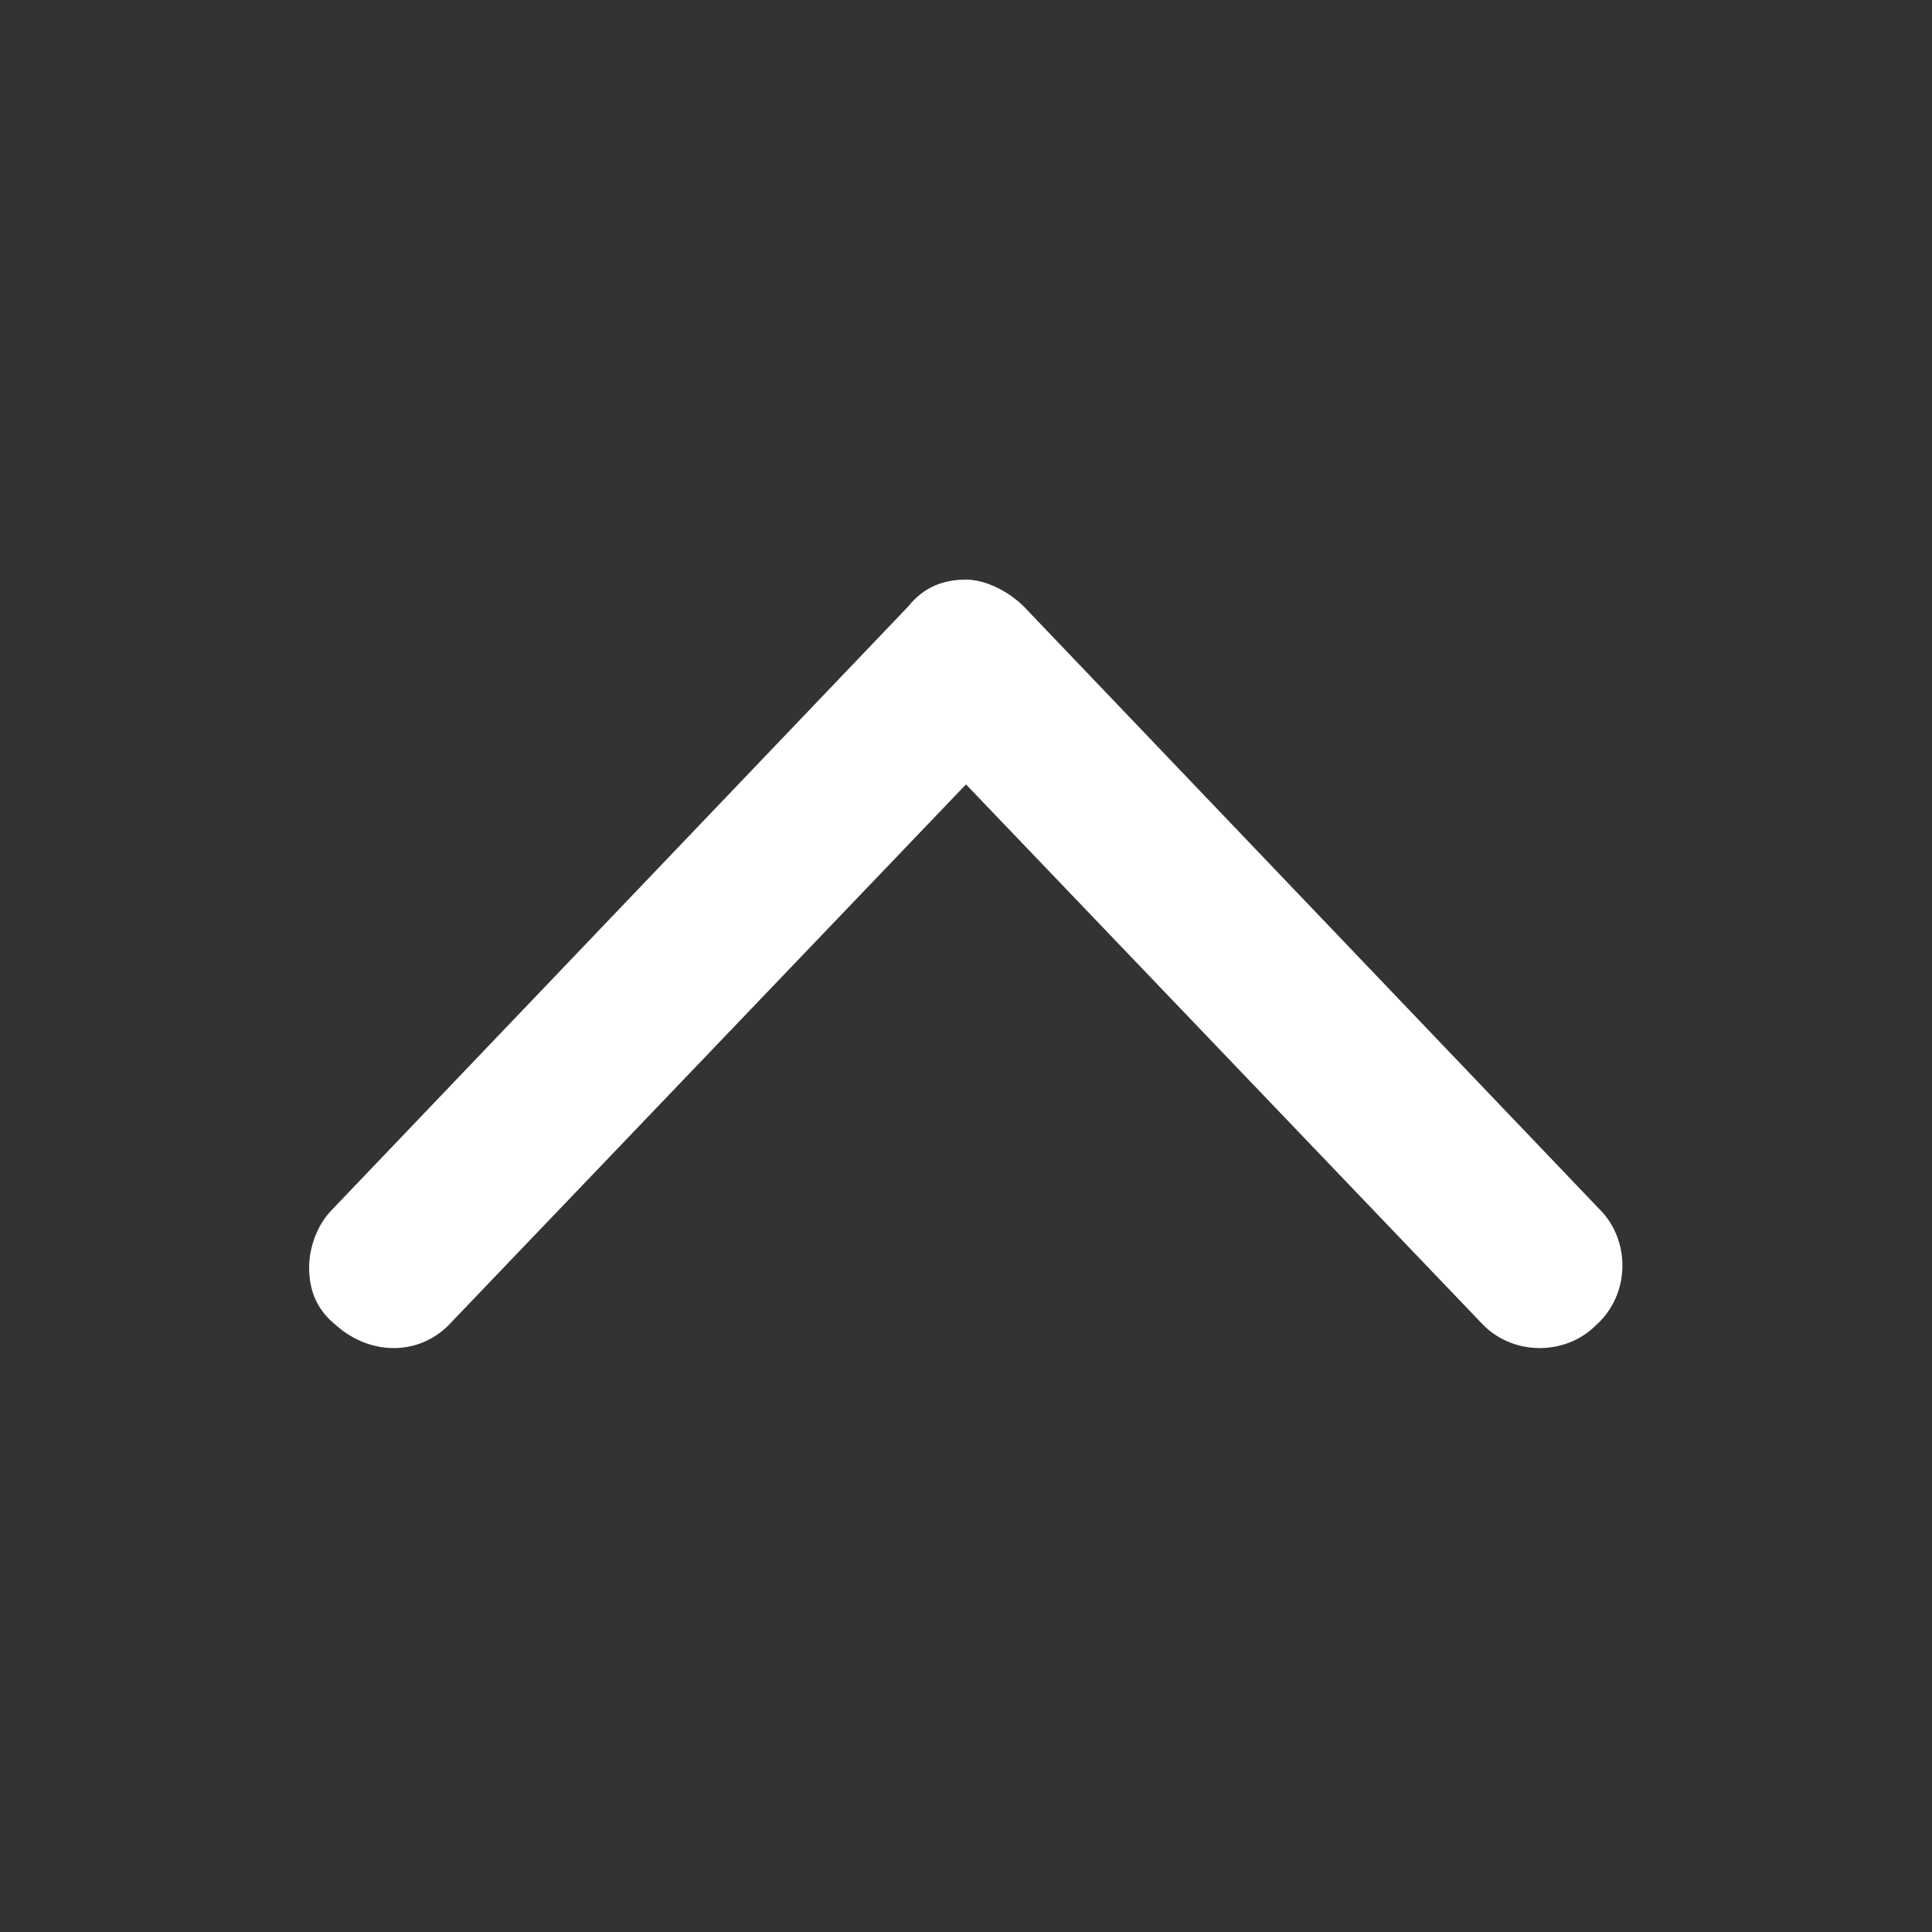
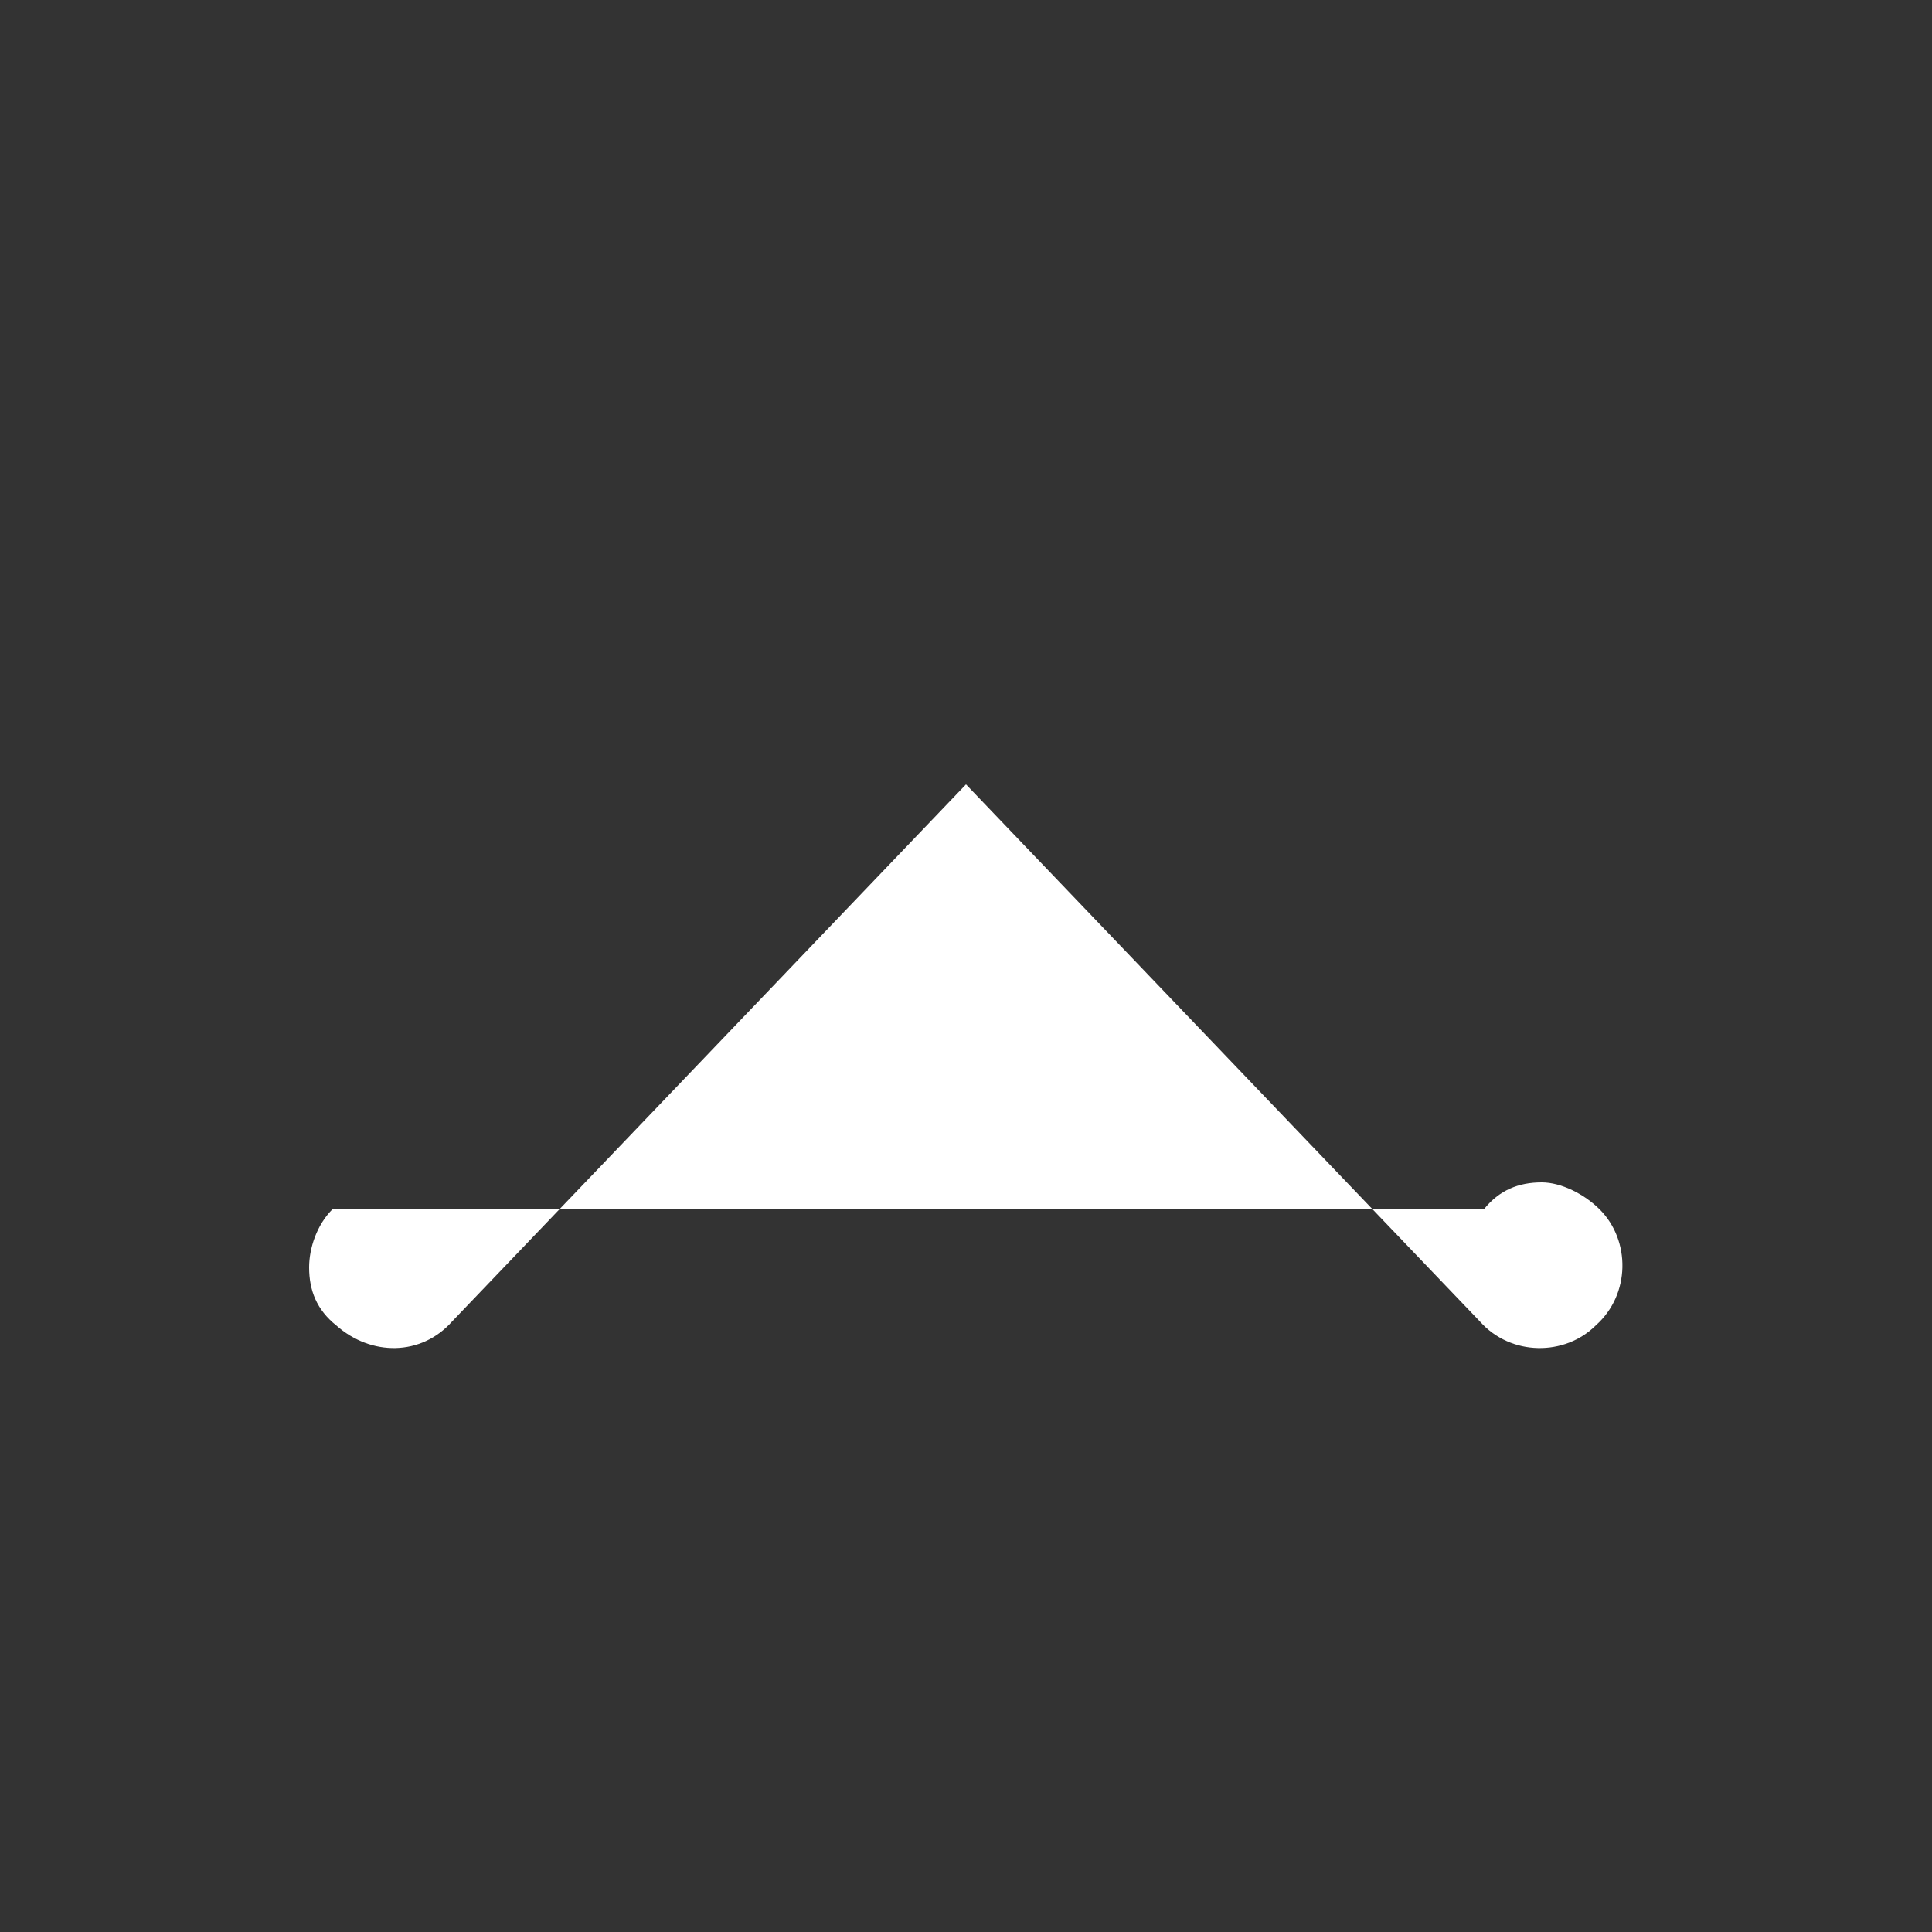
<svg xmlns="http://www.w3.org/2000/svg" version="1.1" id="레이어_1" x="0px" y="0px" viewBox="0 0 50 50" style="enable-background:new 0 0 50 50;" xml:space="preserve">
  <rect x="0" y="0" width="50" height="50" fill="#333333" stroke="none" />
  <style type="text/css">
	.st0{fill:#FFFFFF;}
</style>
  <g>
-     <path class="st0" d="M8,32.8c0,0.6,0.2,1.1,0.7,1.5c0.9,0.8,2.2,0.8,3-0.1L25,20.3l13.3,13.9c0.8,0.9,2.2,0.9,3,0.1   c0.9-0.8,0.9-2.2,0.1-3L26.5,15.7c-0.4-0.4-1-0.7-1.5-0.7c-0.6,0-1.1,0.2-1.5,0.7L8.6,31.3C8.2,31.7,8,32.3,8,32.8z" />
+     <path class="st0" d="M8,32.8c0,0.6,0.2,1.1,0.7,1.5c0.9,0.8,2.2,0.8,3-0.1L25,20.3l13.3,13.9c0.8,0.9,2.2,0.9,3,0.1   c0.9-0.8,0.9-2.2,0.1-3c-0.4-0.4-1-0.7-1.5-0.7c-0.6,0-1.1,0.2-1.5,0.7L8.6,31.3C8.2,31.7,8,32.3,8,32.8z" />
  </g>
</svg>